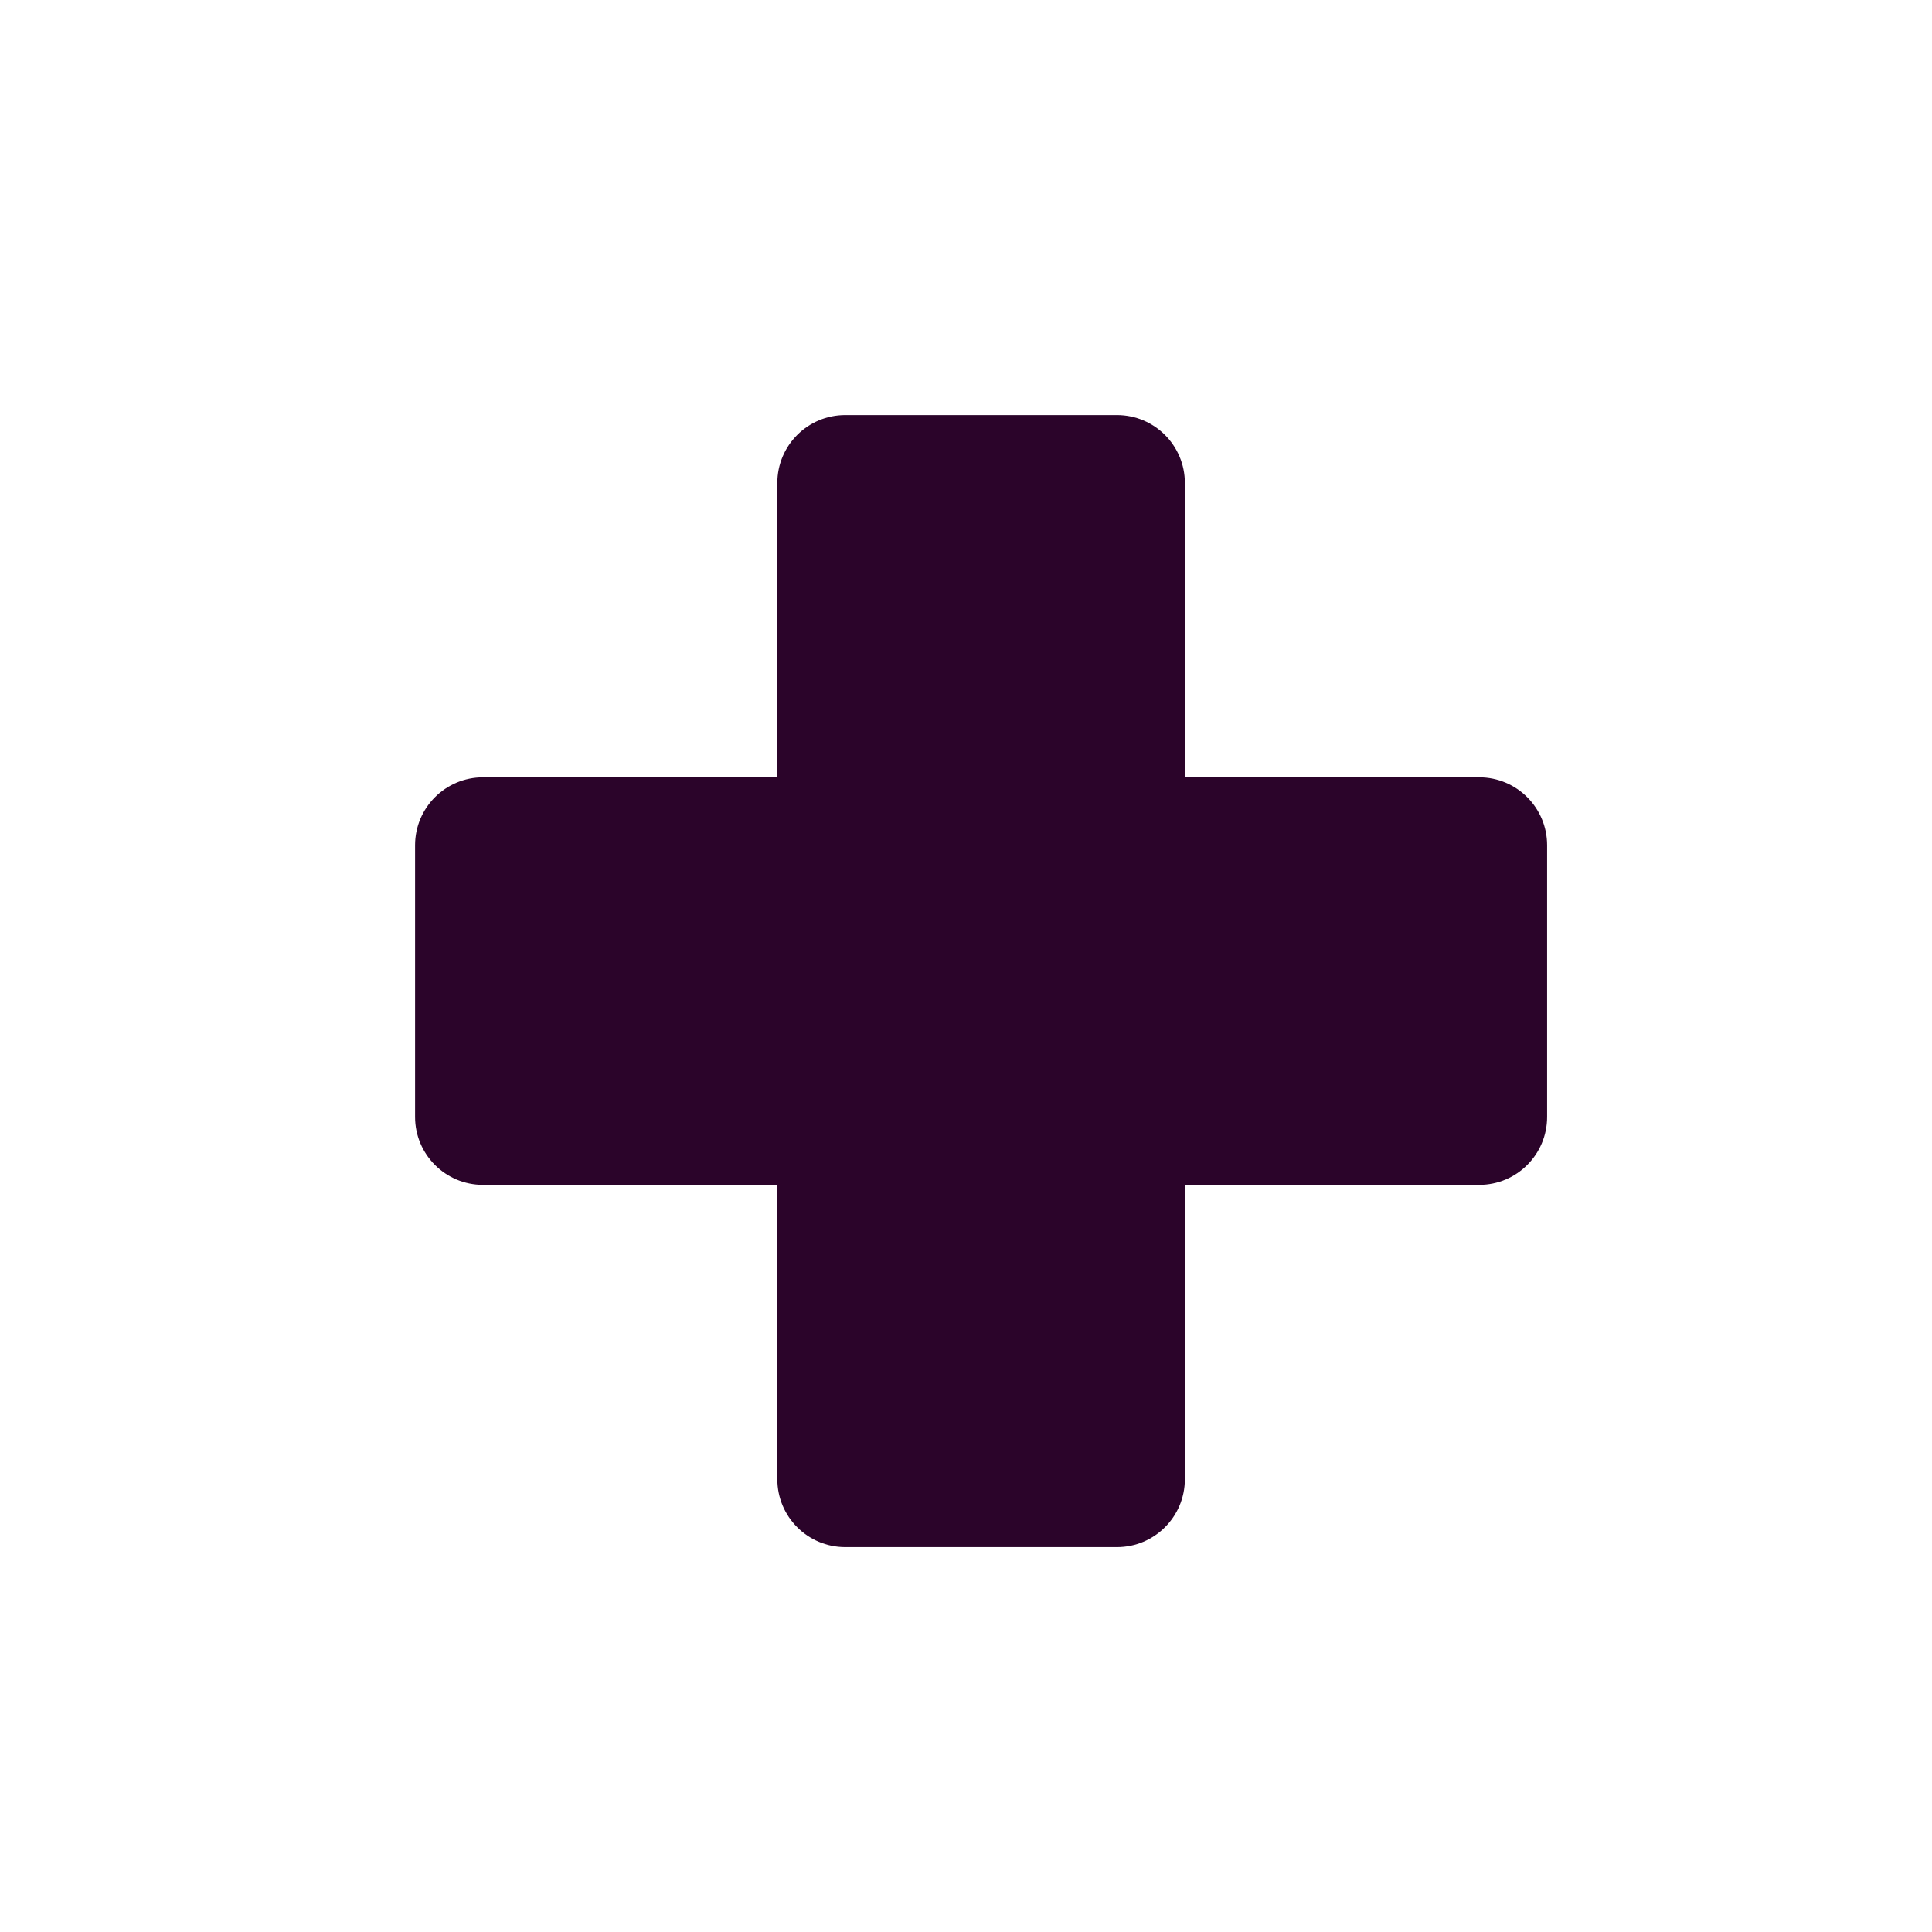
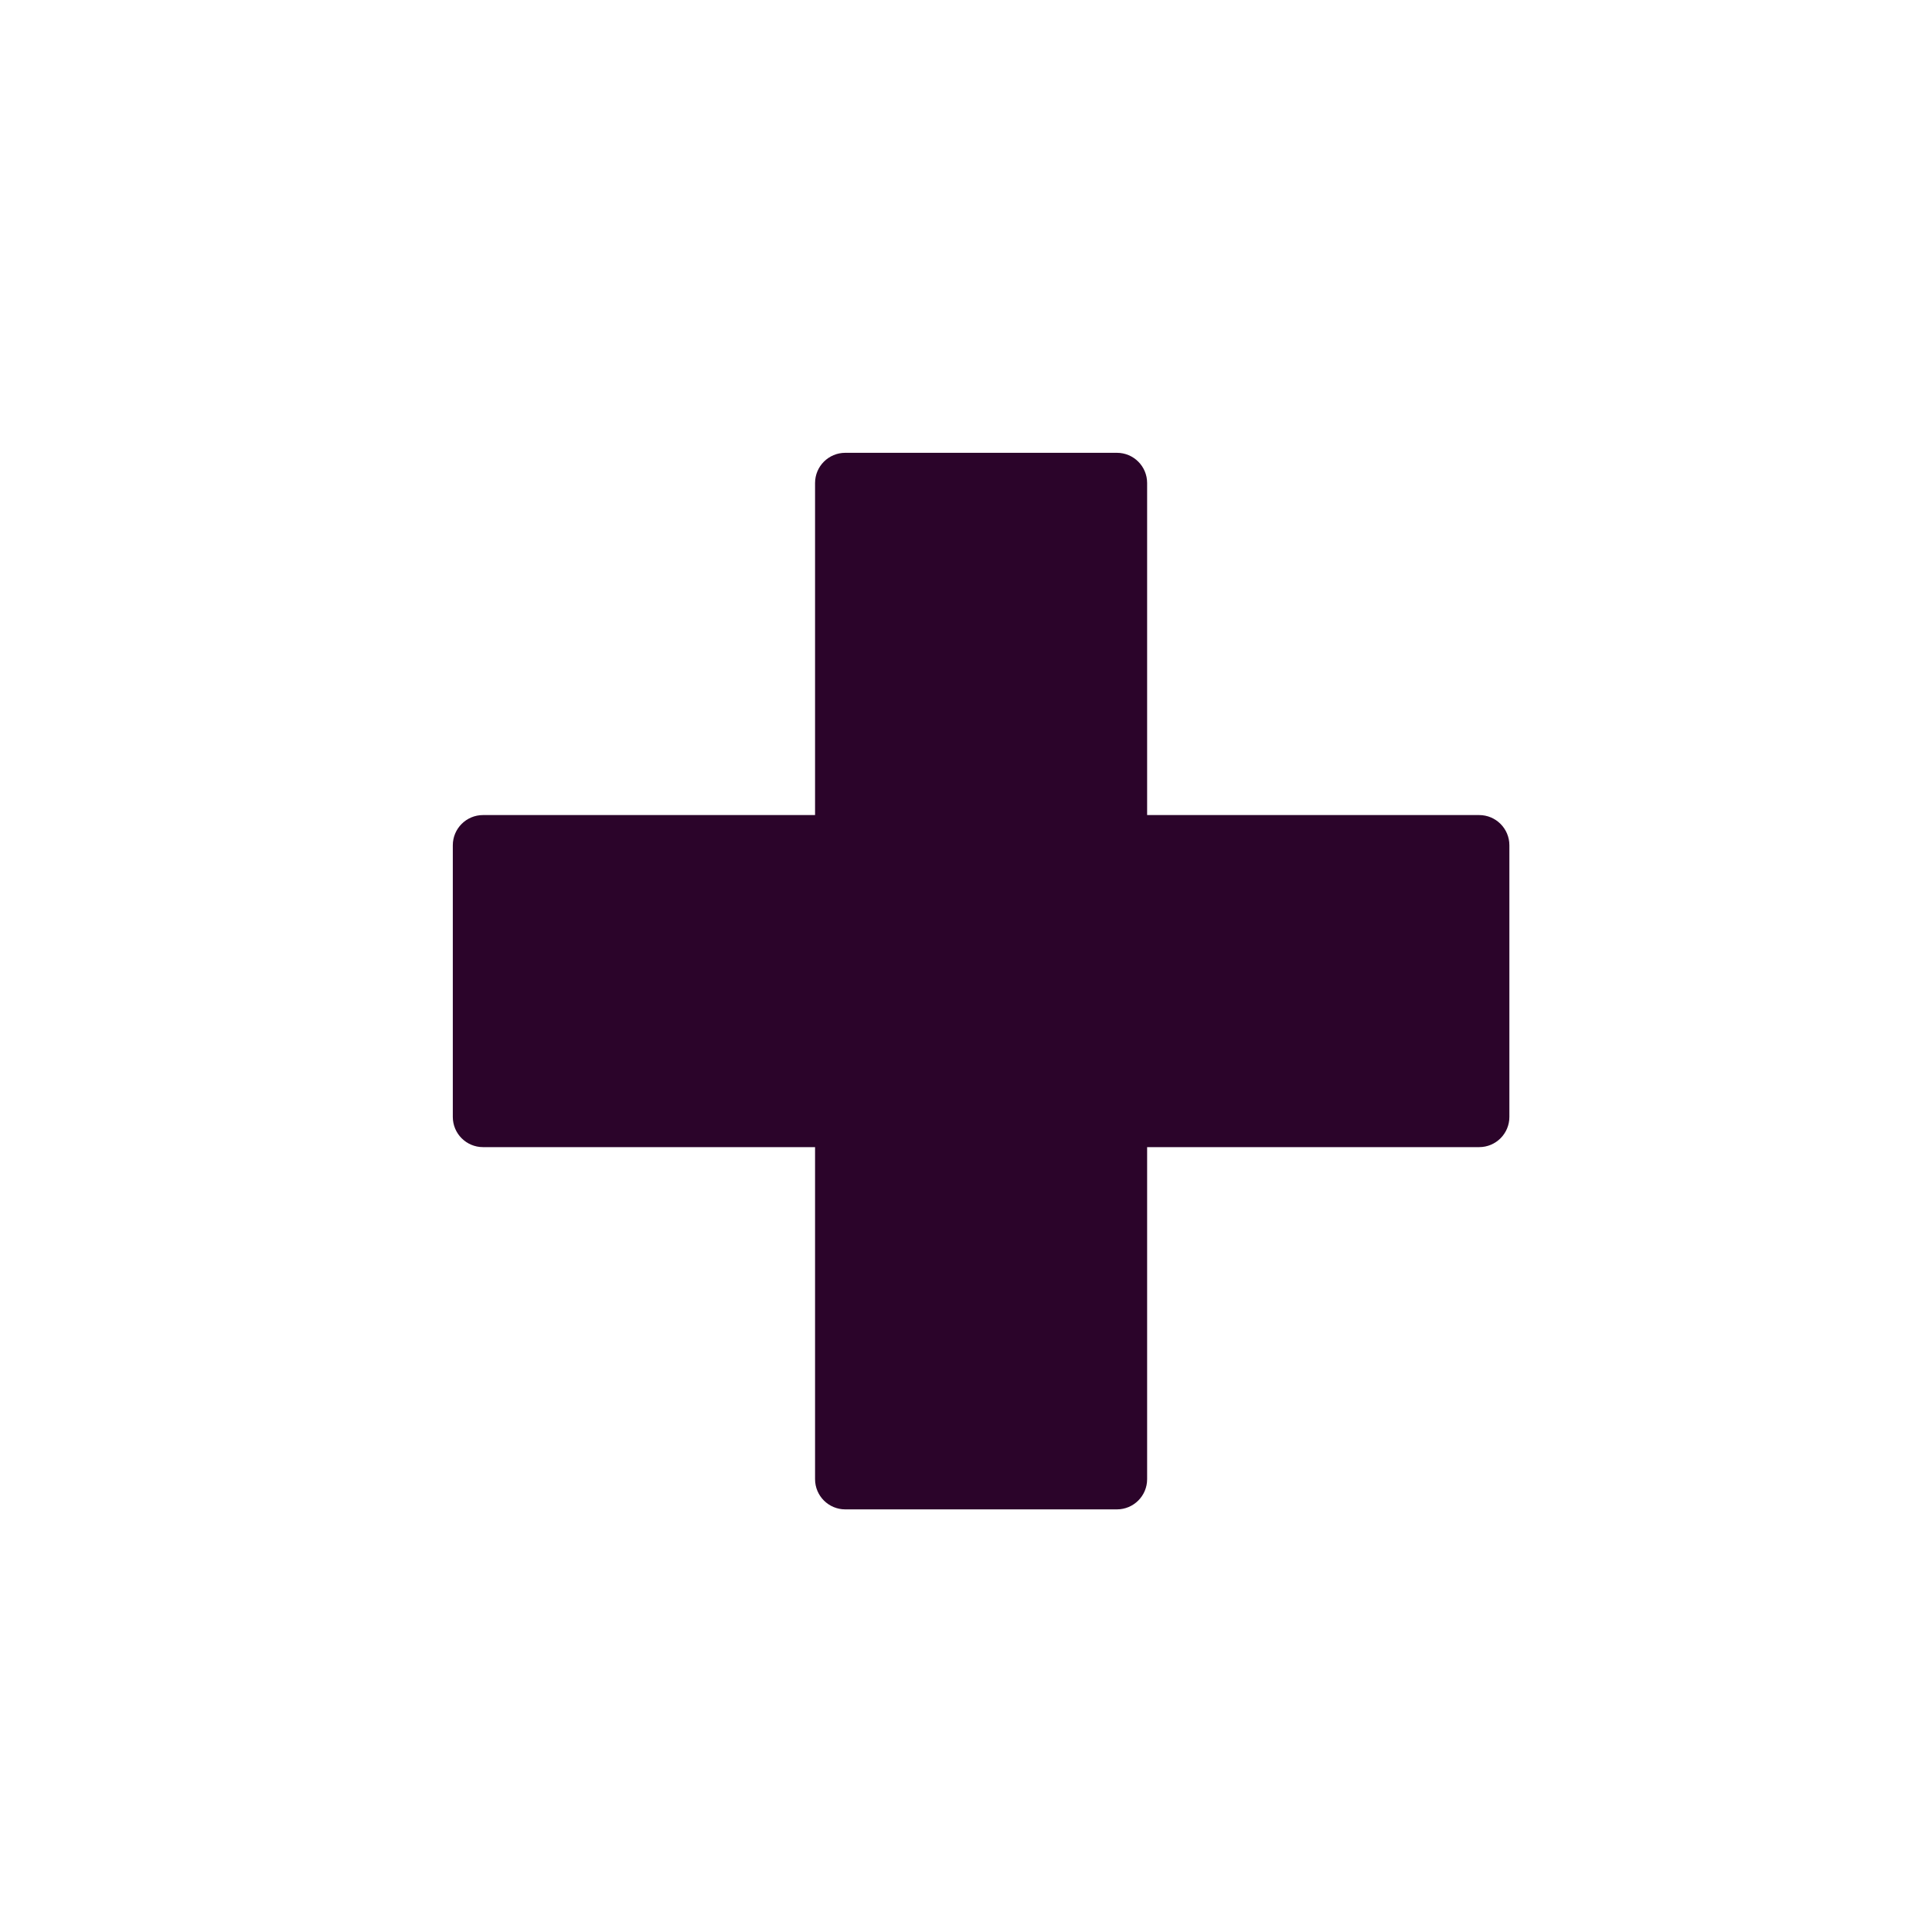
<svg xmlns="http://www.w3.org/2000/svg" width="64" height="64" viewBox="0 0 64 64" fill="none">
  <path d="M37 15C37.552 15 38 15.448 38 16V27H49C49.552 27 50 27.448 50 28V37C50 37.552 49.552 38 49 38H38V49C38 49.552 37.552 50 37 50H28C27.448 50 27 49.552 27 49V38H16C15.448 38 15 37.552 15 37V28C15 27.448 15.448 27 16 27H27V16C27 15.448 27.448 15 28 15H37Z" fill="#2B042A" />
-   <path d="M38 16H39.25H38ZM38 27H36.75V28.25H38V27ZM49 27V25.75V27ZM50 28H51.25V28L50 28ZM50 37H51.25H50ZM49 38V39.25V38ZM38 38V36.75H36.75V38H38ZM37 50V51.25V50ZM27 49H25.75H27ZM27 38H28.25V36.75H27V38ZM16 38L16 39.25H16V38ZM15 37H16.25H15ZM15 28H13.75H15ZM16 27L16 28.25H16V27ZM27 27V28.25H28.25V27H27ZM28 15V13.75V15ZM37 15V16.25C36.862 16.25 36.75 16.138 36.75 16H38H39.25C39.25 14.757 38.243 13.75 37 13.75V15ZM38 16H36.75V27H38H39.25V16H38ZM38 27V28.25H49V27V25.75H38V27ZM49 27V28.25C48.862 28.25 48.75 28.138 48.75 28L50 28L51.25 28C51.25 26.757 50.243 25.75 49 25.75V27ZM50 28H48.75V37H50H51.25V28H50ZM50 37H48.75C48.75 36.862 48.862 36.75 49 36.75V38V39.25C50.243 39.25 51.25 38.243 51.25 37H50ZM49 38V36.75H38V38V39.25H49V38ZM38 38H36.75V49H38H39.25V38H38ZM38 49H36.75C36.75 48.862 36.862 48.75 37 48.75V50V51.25C38.243 51.25 39.25 50.243 39.25 49H38ZM37 50V48.75H28V50V51.25H37V50ZM28 50V48.75C28.138 48.75 28.25 48.862 28.25 49H27H25.75C25.75 50.243 26.757 51.25 28 51.25V50ZM27 49H28.25V38H27H25.75V49H27ZM27 38V36.75H16V38V39.25H27V38ZM16 38V36.75C16.138 36.75 16.25 36.862 16.25 37H15H13.75C13.75 38.243 14.757 39.25 16 39.25L16 38ZM15 37H16.25V28H15H13.75V37H15ZM15 28H16.25C16.25 28.138 16.138 28.25 16 28.25L16 27V25.75C14.757 25.75 13.75 26.757 13.75 28H15ZM16 27V28.25H27V27V25.75H16V27ZM27 27H28.25V16H27H25.75V27H27ZM27 16H28.25C28.25 16.138 28.138 16.25 28 16.25V15V13.75C26.757 13.75 25.75 14.757 25.75 16H27ZM28 15V16.25H37V15V13.75H28V15Z" fill="#2B042A" />
</svg>